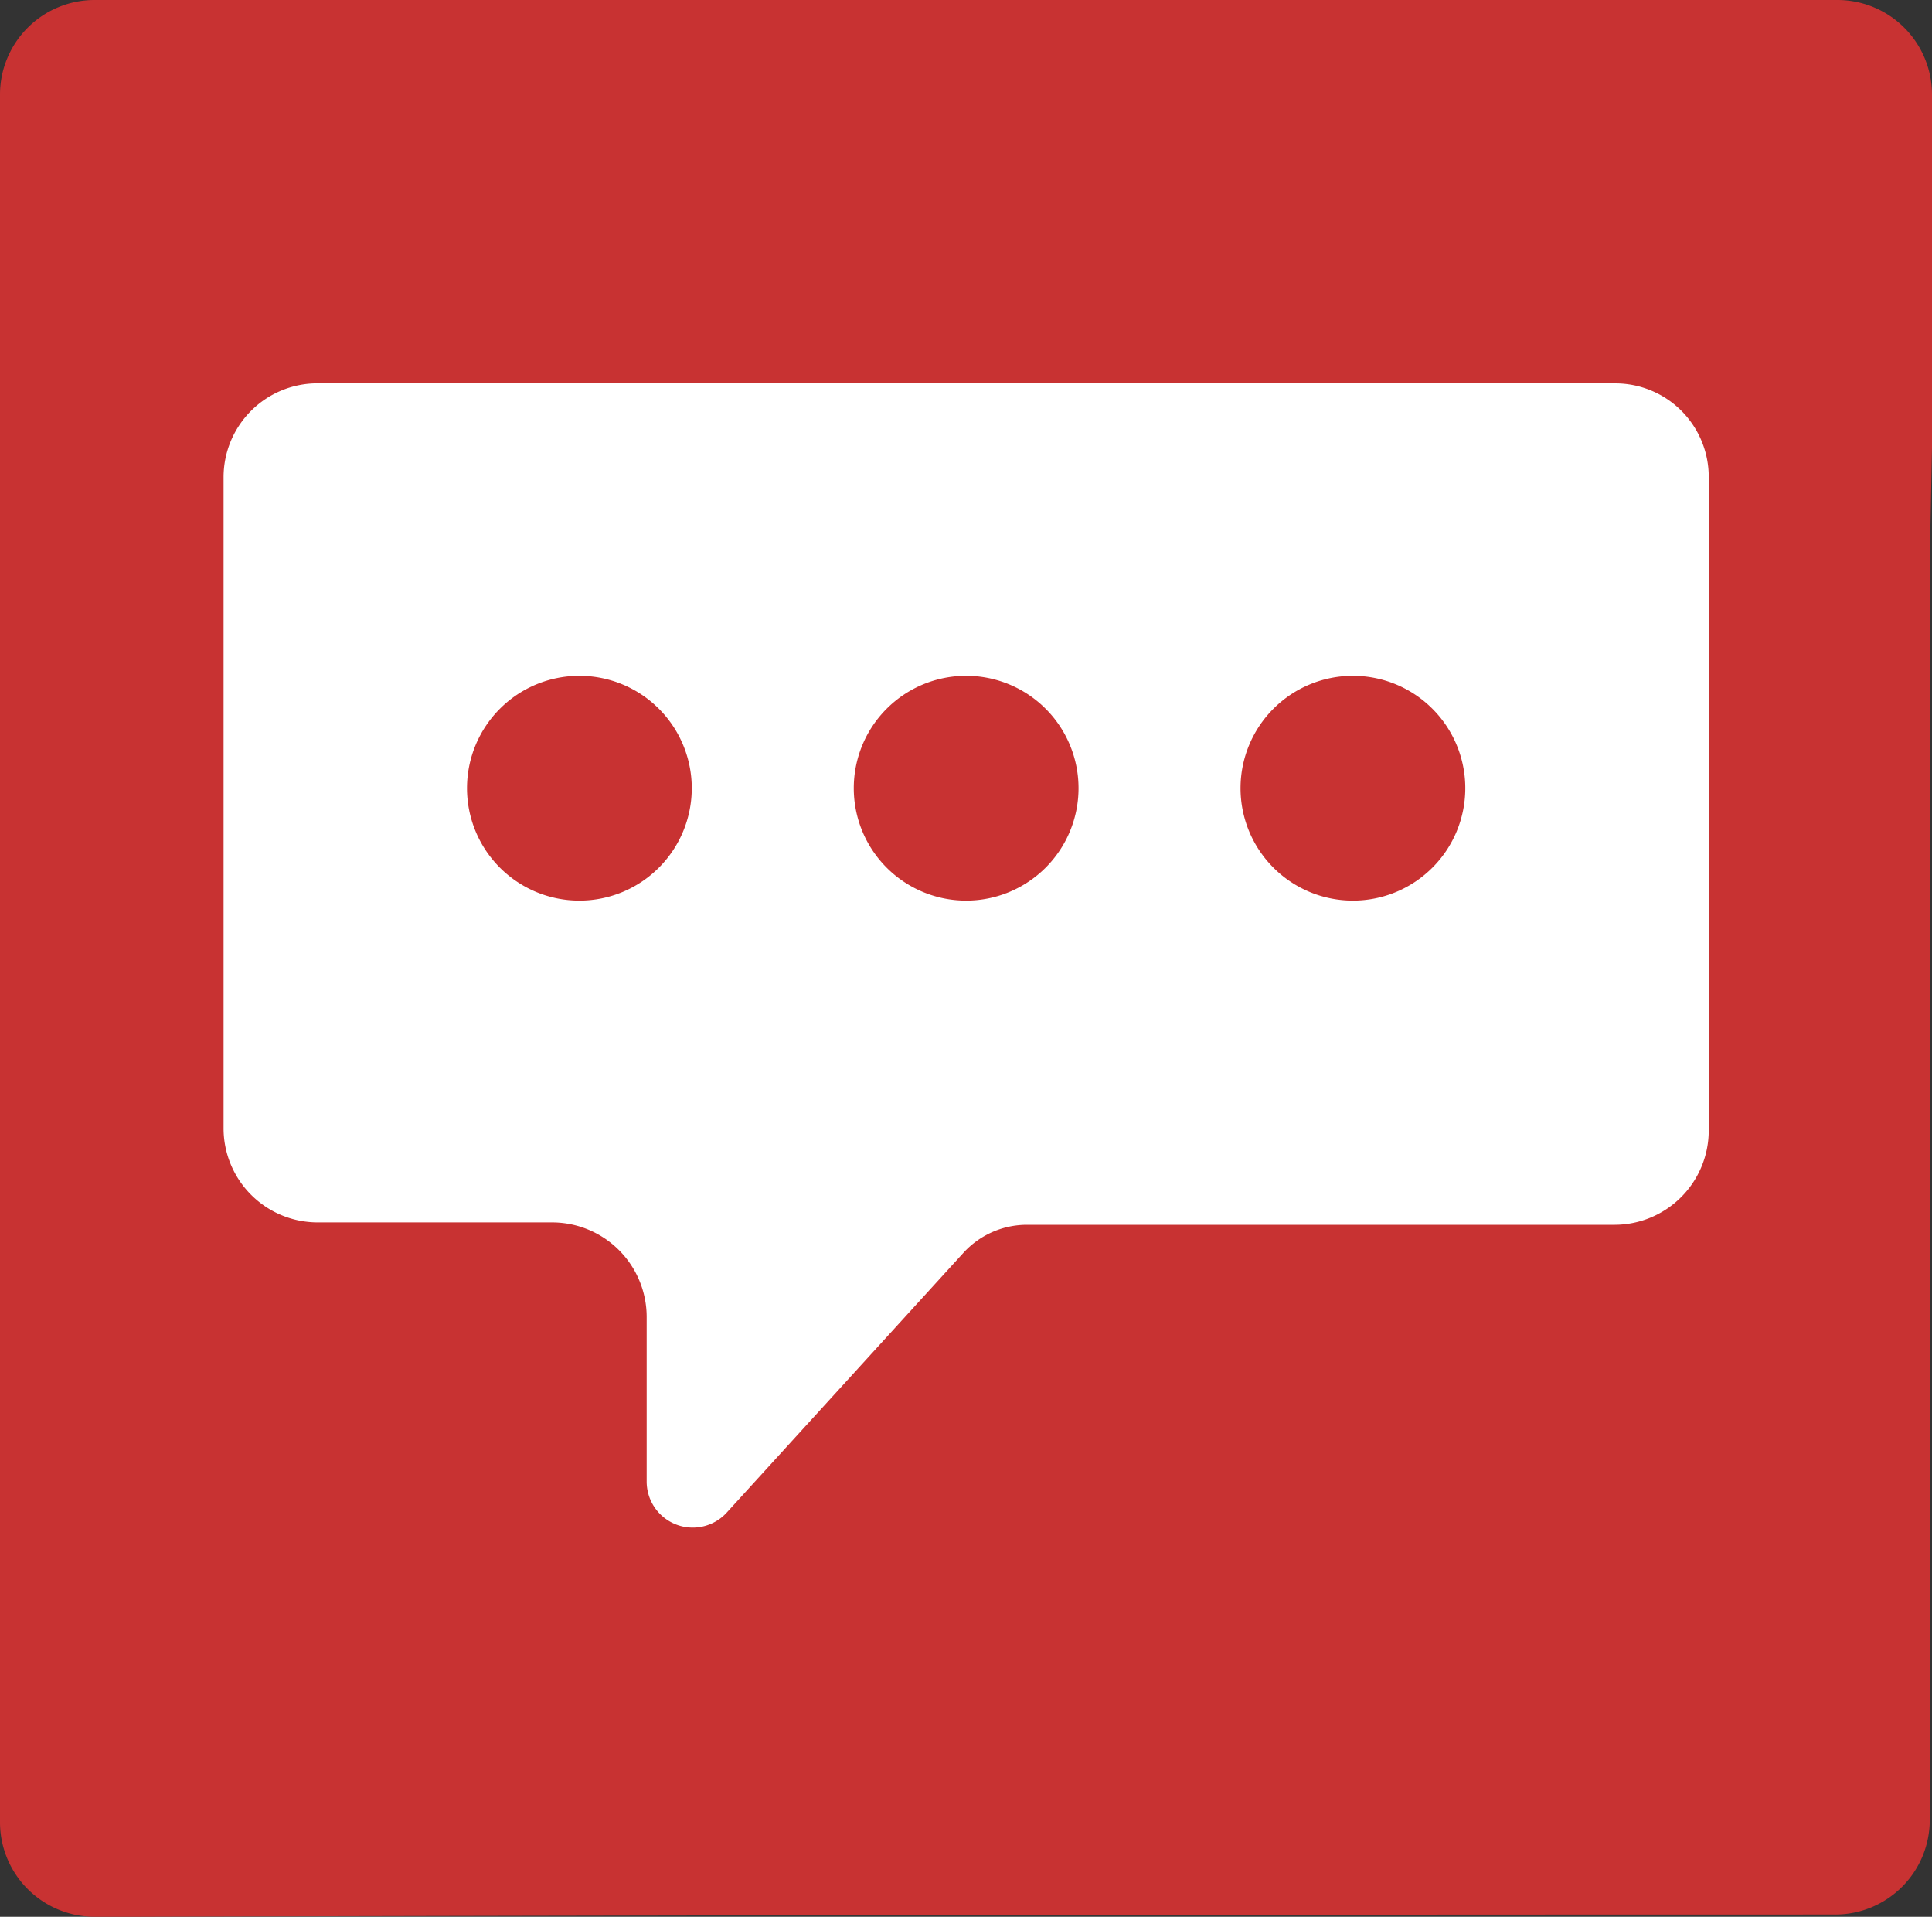
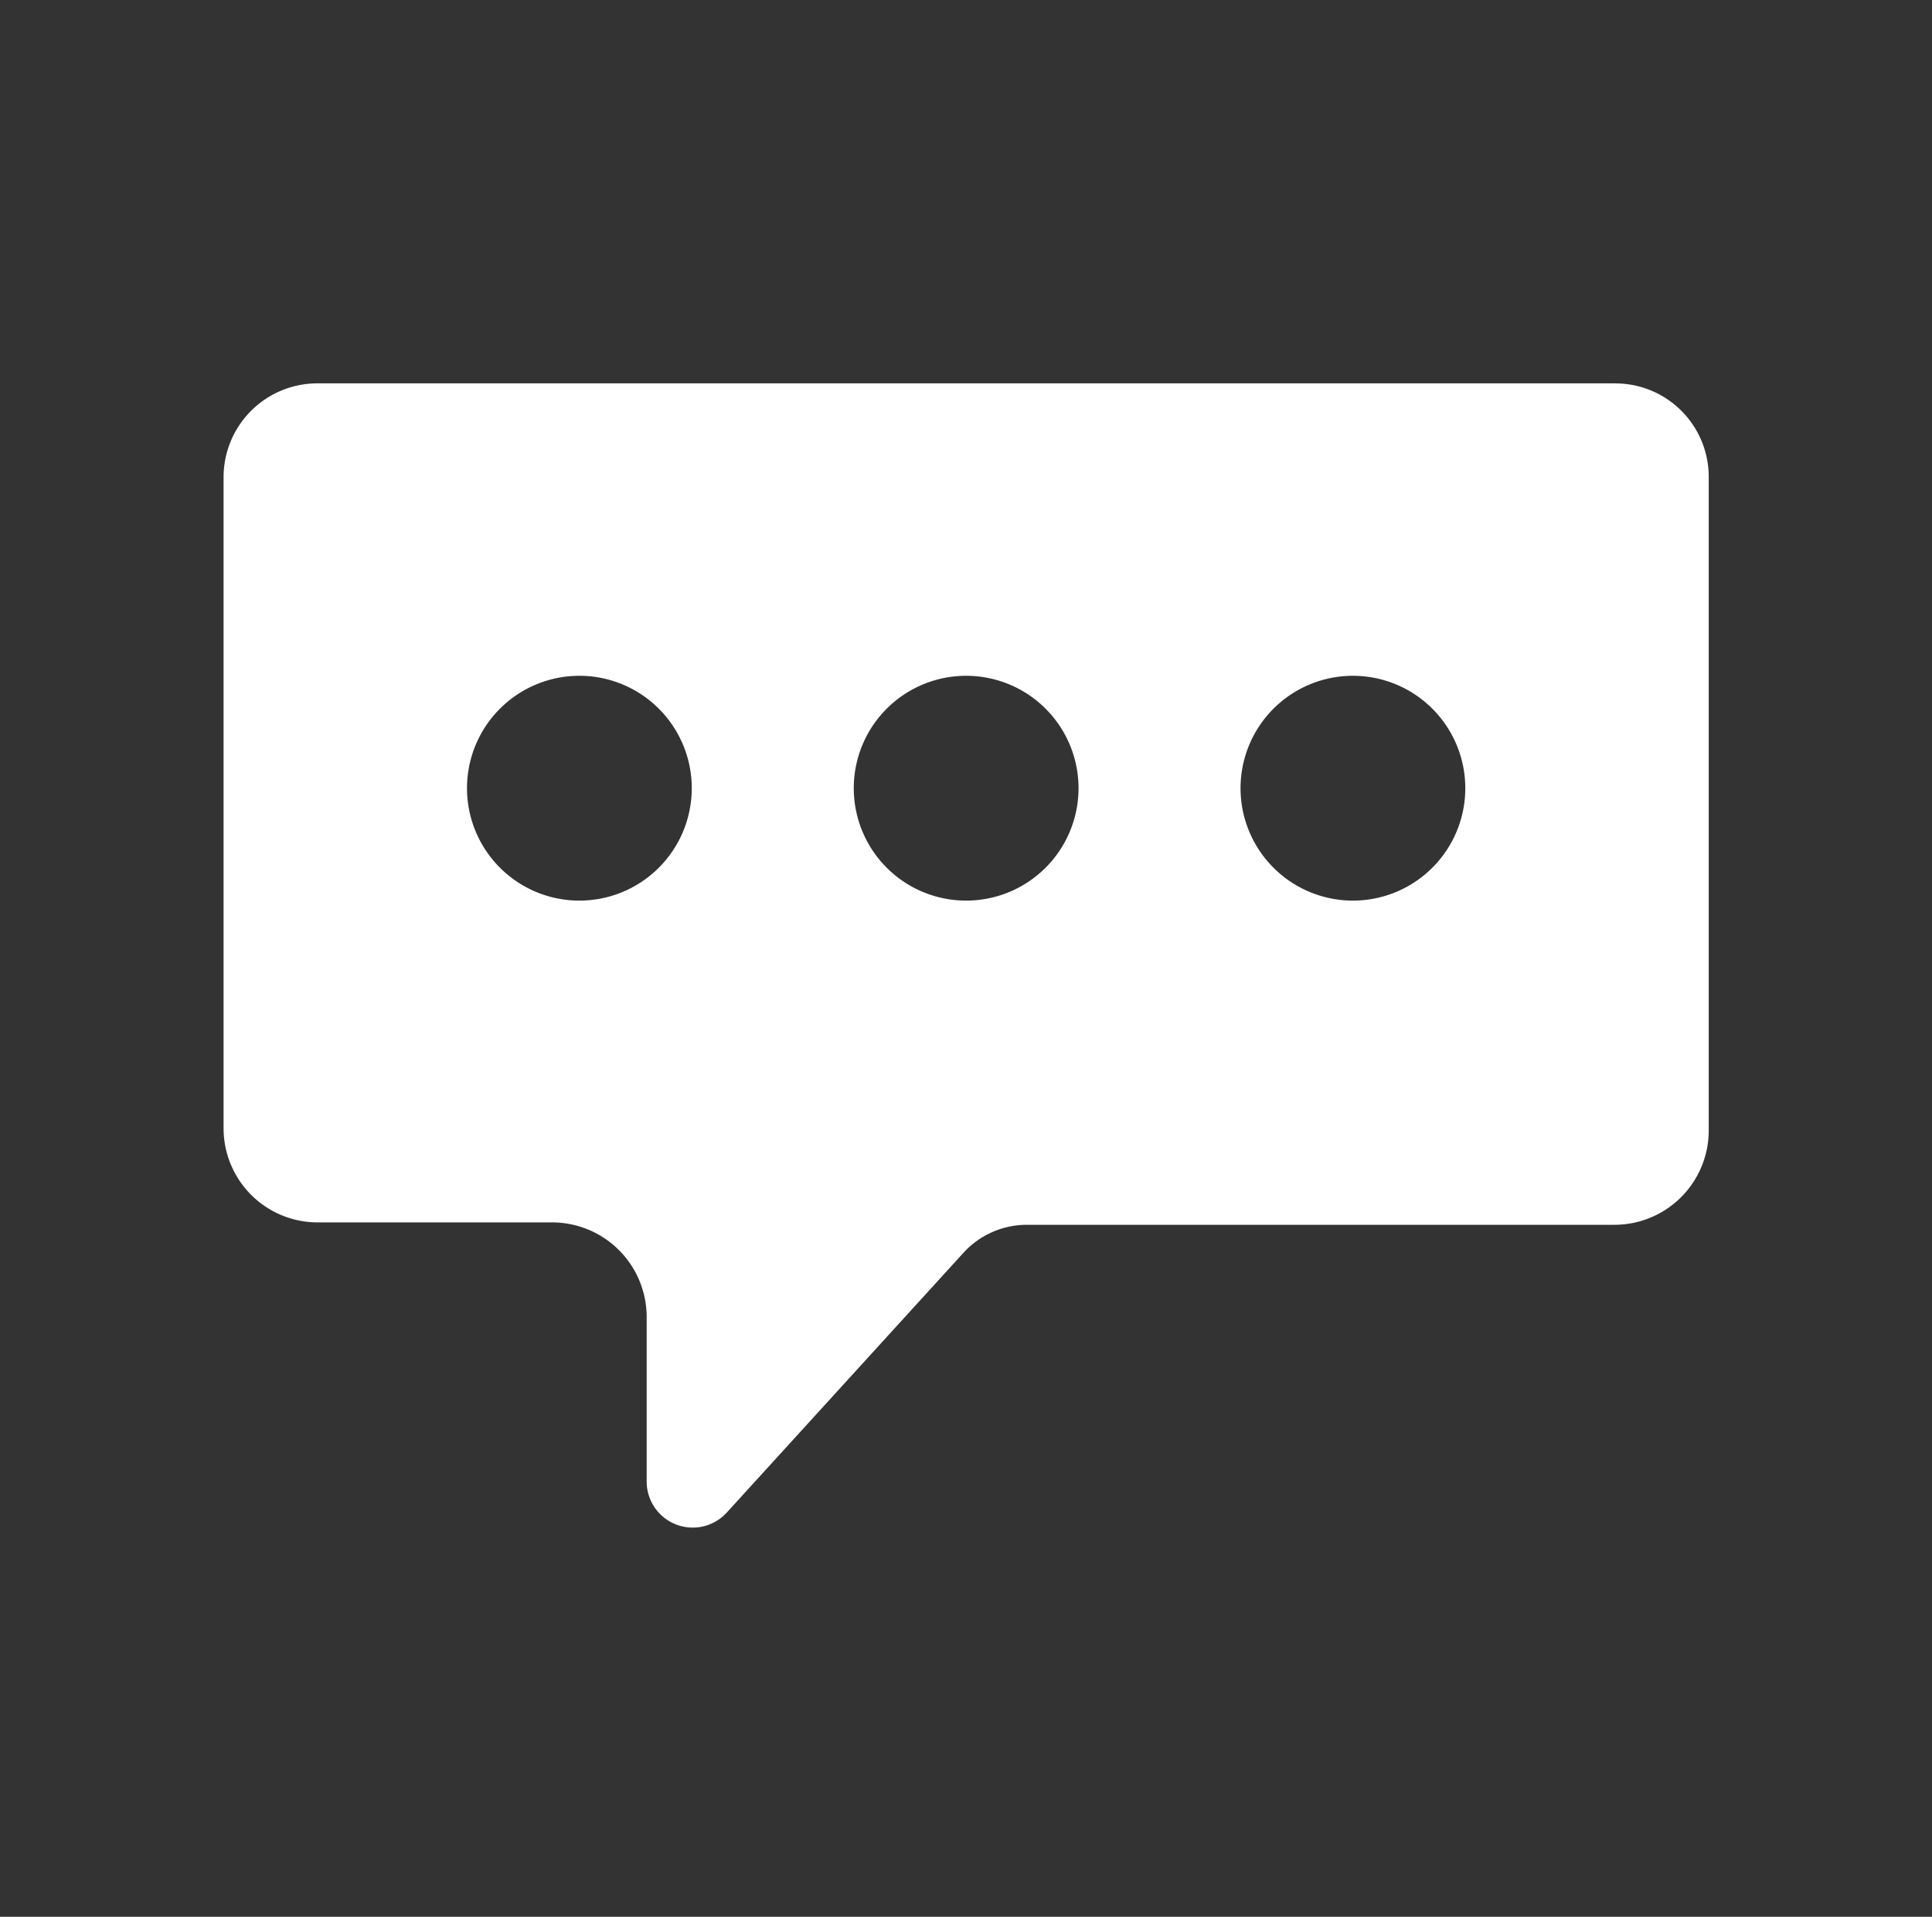
<svg xmlns="http://www.w3.org/2000/svg" width="120.981" height="120" viewBox="0 0 120.981 120">
  <rect x="0" y="0" width="120.981" height="120" fill="#333333" stroke="none" />
  <g transform="translate(-143 -969)">
-     <path d="M290.081,278.137V255.988a5.923,5.923,0,0,0-5.888-5.888H174.988a5.923,5.923,0,0,0-5.888,5.888V364.212a5.923,5.923,0,0,0,5.888,5.888h2.523s39.813-.14,106.542-.14a5.923,5.923,0,0,0,5.888-5.888V285.147" transform="translate(-26.1 718.9)" fill="#c83232" />
    <path d="M216.747,155.678H135.472a5.876,5.876,0,0,0-5.876,5.876v40.759a5.893,5.893,0,0,0,5.893,5.893h14.677a5.924,5.924,0,0,1,5.924,5.924v10.3a2.884,2.884,0,0,0,5.015,1.942l14.819-16.26a5.381,5.381,0,0,1,3.977-1.756H216.69a5.906,5.906,0,0,0,5.906-5.906v-40.92a5.849,5.849,0,0,0-5.849-5.849Zm-64.87,32.382a7.037,7.037,0,1,1,7.037-7.037,7.037,7.037,0,0,1-7.037,7.037Zm24.219,0a7.037,7.037,0,1,1,7.037-7.037,7.037,7.037,0,0,1-7.037,7.037Zm24.219,0a7.037,7.037,0,1,1,7.037-7.037,7.037,7.037,0,0,1-7.037,7.037Z" transform="translate(27.404 837.322)" fill="#fff" />
  </g>
</svg>